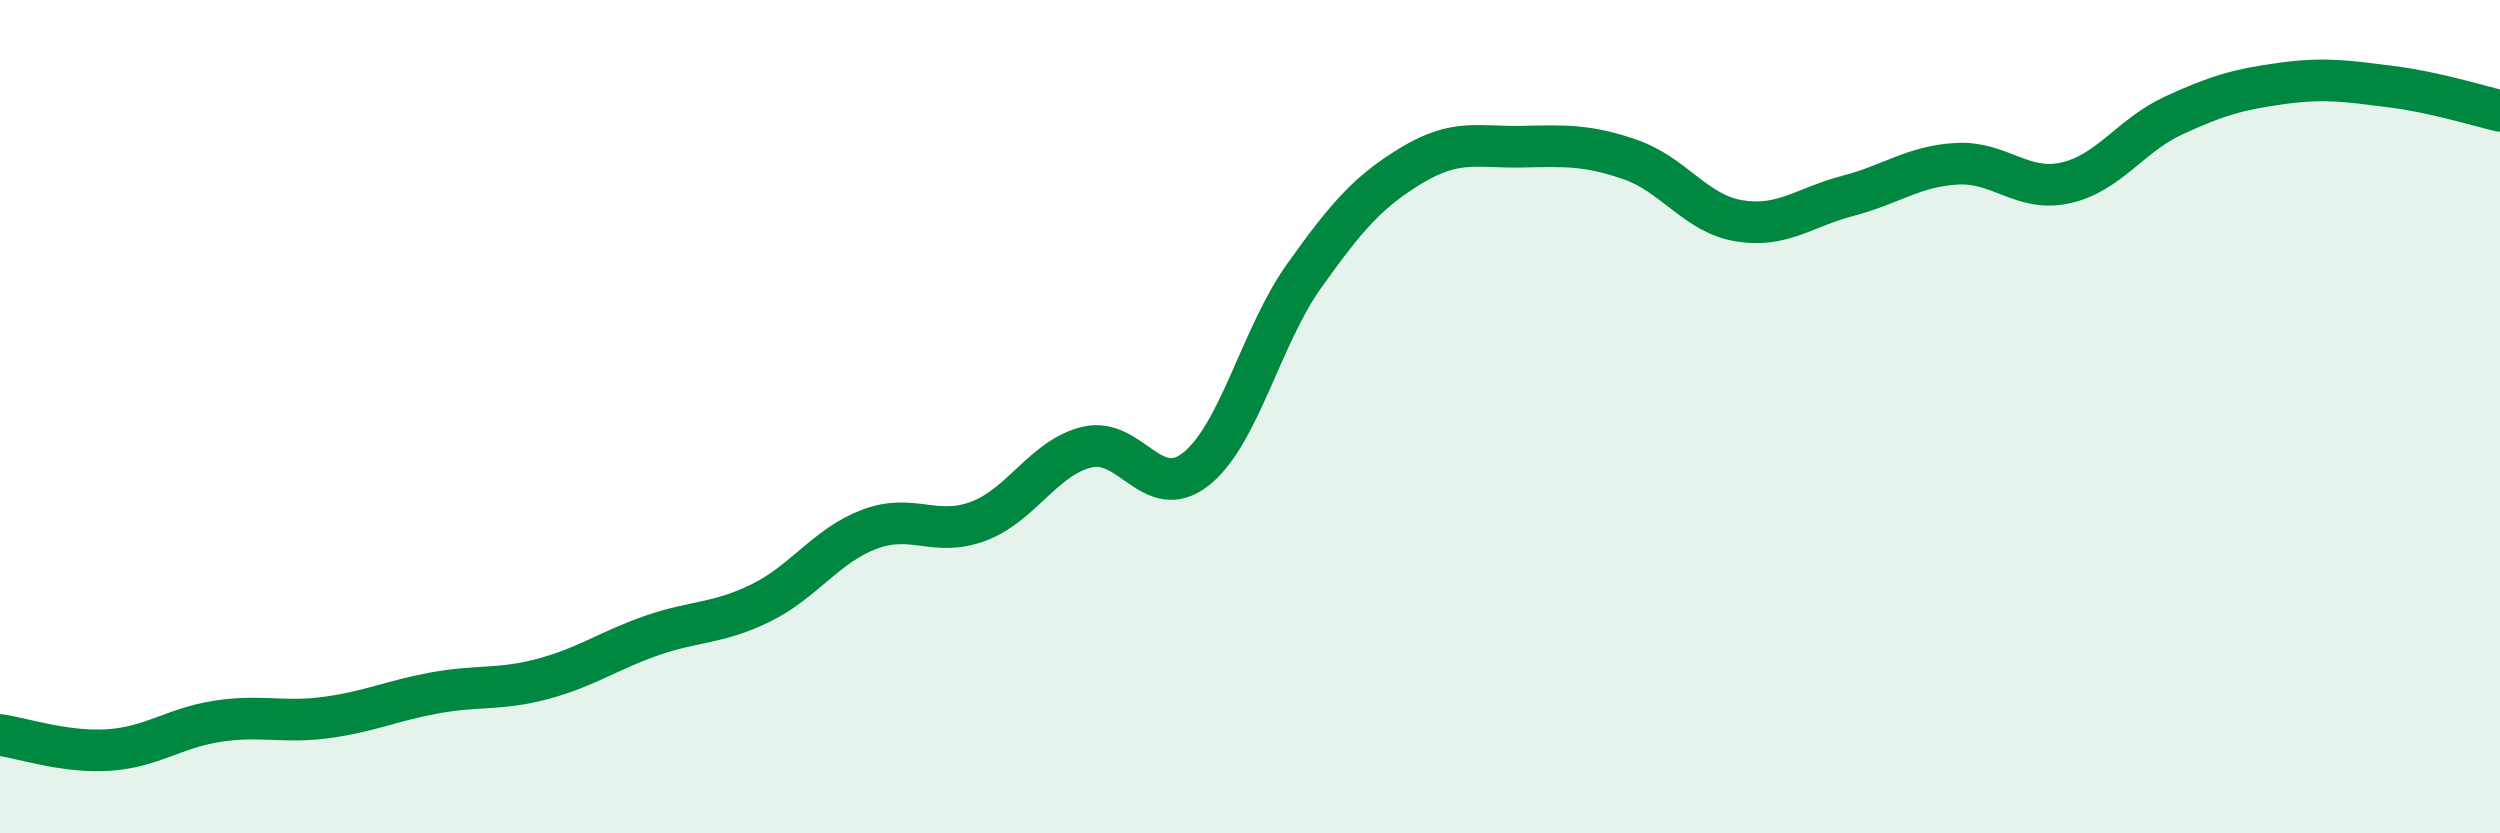
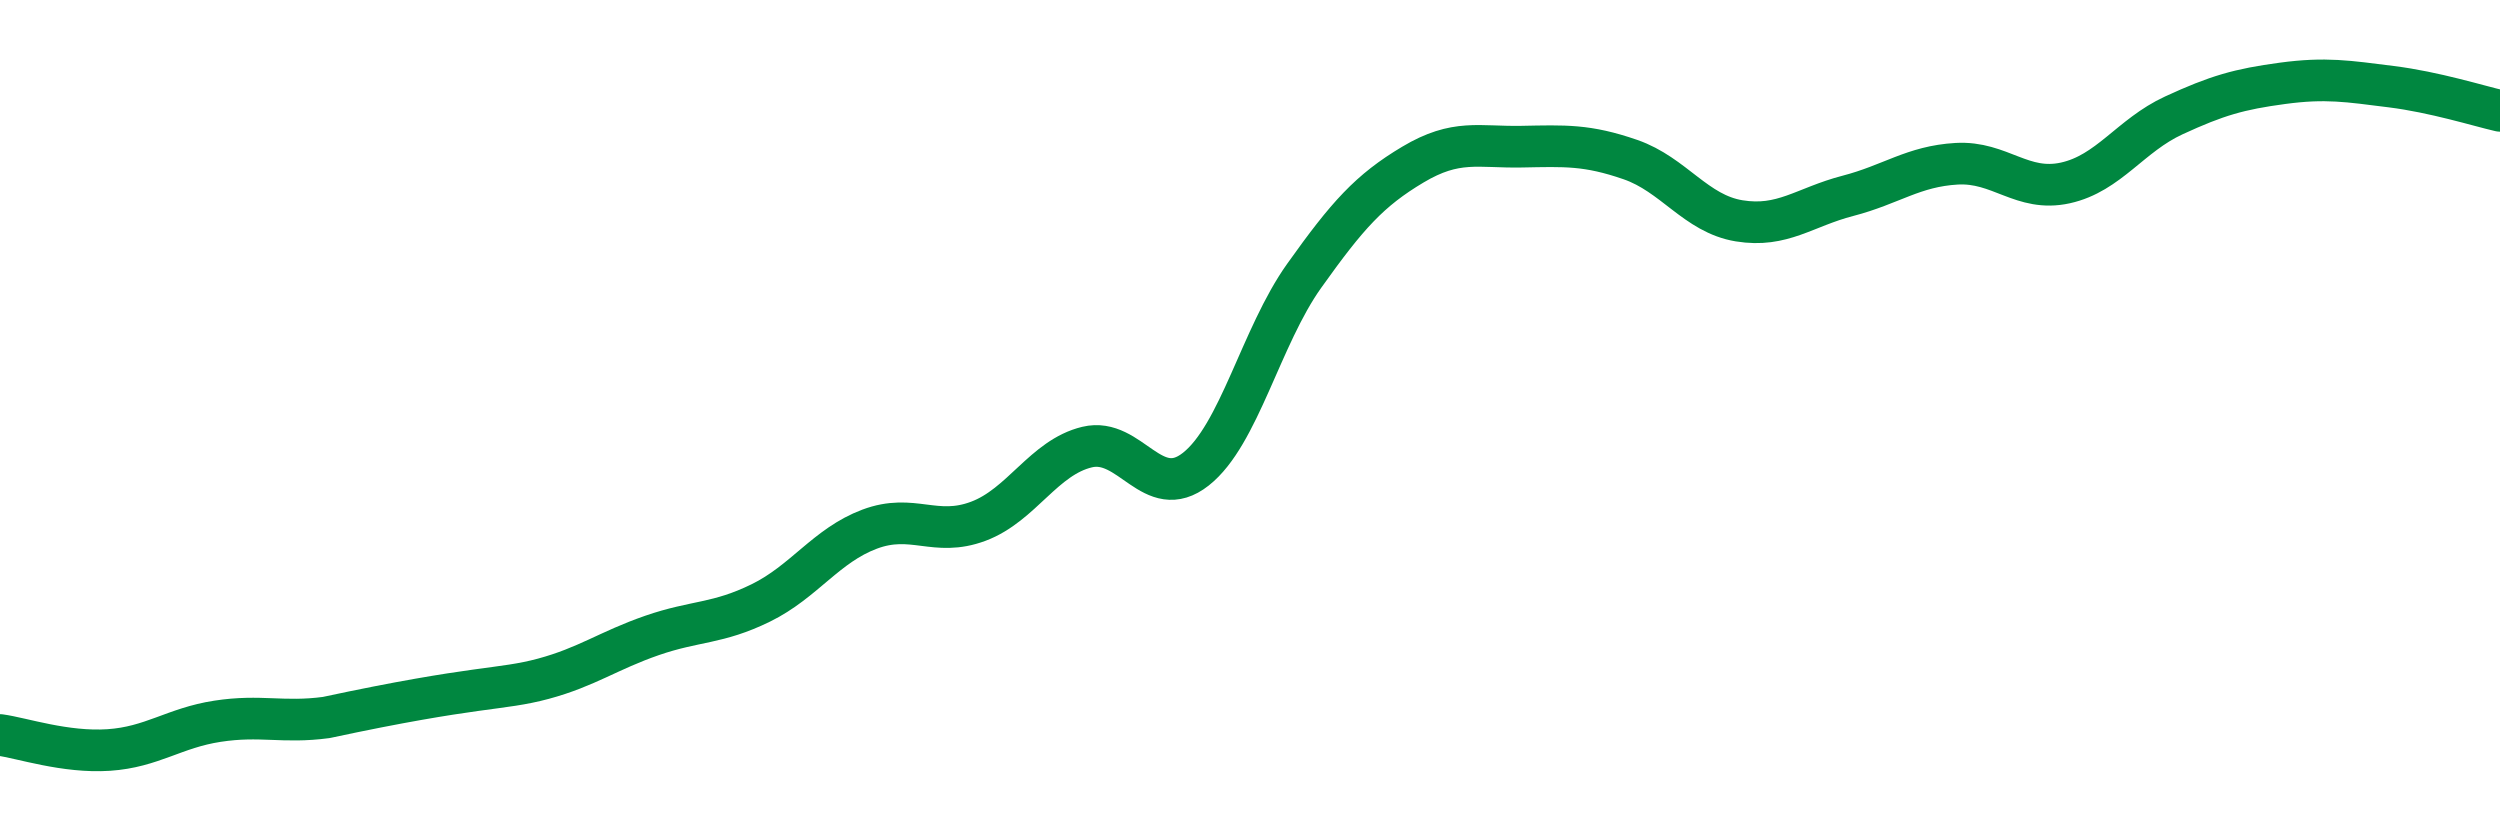
<svg xmlns="http://www.w3.org/2000/svg" width="60" height="20" viewBox="0 0 60 20">
-   <path d="M 0,17.64 C 0.52,17.71 1.57,18.07 2.61,18 C 3.65,17.93 4.18,17.47 5.22,17.31 C 6.26,17.15 6.79,17.36 7.83,17.22 C 8.87,17.08 9.39,16.82 10.43,16.63 C 11.47,16.44 12,16.57 13.04,16.29 C 14.08,16.01 14.61,15.61 15.65,15.25 C 16.69,14.89 17.22,14.98 18.26,14.47 C 19.3,13.96 19.83,13.09 20.87,12.7 C 21.91,12.31 22.44,12.9 23.48,12.51 C 24.52,12.12 25.05,10.98 26.09,10.73 C 27.13,10.48 27.66,12.08 28.7,11.26 C 29.74,10.44 30.26,8.08 31.3,6.62 C 32.34,5.16 32.87,4.57 33.91,3.95 C 34.95,3.33 35.48,3.54 36.52,3.52 C 37.56,3.5 38.09,3.47 39.13,3.83 C 40.17,4.19 40.7,5.13 41.74,5.3 C 42.78,5.47 43.31,4.97 44.35,4.7 C 45.39,4.43 45.92,3.99 46.96,3.93 C 48,3.87 48.53,4.62 49.57,4.39 C 50.61,4.16 51.13,3.25 52.17,2.77 C 53.21,2.29 53.74,2.14 54.78,2 C 55.82,1.86 56.35,1.95 57.39,2.08 C 58.43,2.21 59.48,2.54 60,2.66L60 20L0 20Z" fill="#008740" opacity="0.1" stroke-linecap="round" stroke-linejoin="round" />
-   <path d="M 0,17.64 C 0.52,17.71 1.57,18.07 2.61,18 C 3.65,17.93 4.18,17.47 5.22,17.31 C 6.26,17.15 6.79,17.36 7.83,17.22 C 8.87,17.08 9.39,16.82 10.43,16.63 C 11.47,16.44 12,16.57 13.04,16.29 C 14.08,16.01 14.61,15.61 15.65,15.25 C 16.69,14.89 17.22,14.98 18.26,14.47 C 19.3,13.96 19.83,13.09 20.87,12.7 C 21.91,12.31 22.44,12.9 23.48,12.51 C 24.52,12.12 25.05,10.98 26.09,10.73 C 27.13,10.48 27.66,12.08 28.7,11.26 C 29.74,10.44 30.26,8.08 31.3,6.62 C 32.34,5.16 32.87,4.57 33.91,3.95 C 34.95,3.33 35.48,3.54 36.52,3.52 C 37.56,3.5 38.09,3.47 39.13,3.83 C 40.17,4.19 40.7,5.13 41.74,5.3 C 42.78,5.47 43.31,4.97 44.35,4.7 C 45.39,4.43 45.92,3.99 46.96,3.93 C 48,3.87 48.53,4.62 49.57,4.39 C 50.61,4.16 51.13,3.25 52.17,2.77 C 53.21,2.29 53.74,2.14 54.78,2 C 55.82,1.86 56.35,1.95 57.39,2.08 C 58.43,2.21 59.48,2.54 60,2.66" stroke="#008740" stroke-width="1" fill="none" stroke-linecap="round" stroke-linejoin="round" />
+   <path d="M 0,17.64 C 0.52,17.71 1.57,18.07 2.61,18 C 3.65,17.93 4.18,17.47 5.22,17.31 C 6.26,17.15 6.79,17.36 7.83,17.22 C 11.47,16.44 12,16.57 13.04,16.29 C 14.08,16.01 14.61,15.61 15.65,15.25 C 16.69,14.89 17.22,14.98 18.26,14.47 C 19.3,13.96 19.83,13.09 20.87,12.7 C 21.91,12.31 22.44,12.9 23.48,12.51 C 24.52,12.12 25.05,10.98 26.09,10.73 C 27.13,10.48 27.66,12.08 28.7,11.26 C 29.74,10.44 30.26,8.08 31.3,6.62 C 32.34,5.16 32.87,4.57 33.91,3.95 C 34.95,3.33 35.48,3.54 36.52,3.52 C 37.56,3.5 38.09,3.47 39.13,3.83 C 40.17,4.19 40.7,5.13 41.74,5.3 C 42.78,5.47 43.31,4.97 44.35,4.7 C 45.39,4.43 45.92,3.99 46.96,3.93 C 48,3.87 48.53,4.62 49.57,4.39 C 50.61,4.16 51.13,3.25 52.17,2.77 C 53.21,2.29 53.74,2.14 54.78,2 C 55.82,1.86 56.35,1.95 57.39,2.08 C 58.43,2.21 59.48,2.54 60,2.66" stroke="#008740" stroke-width="1" fill="none" stroke-linecap="round" stroke-linejoin="round" />
</svg>